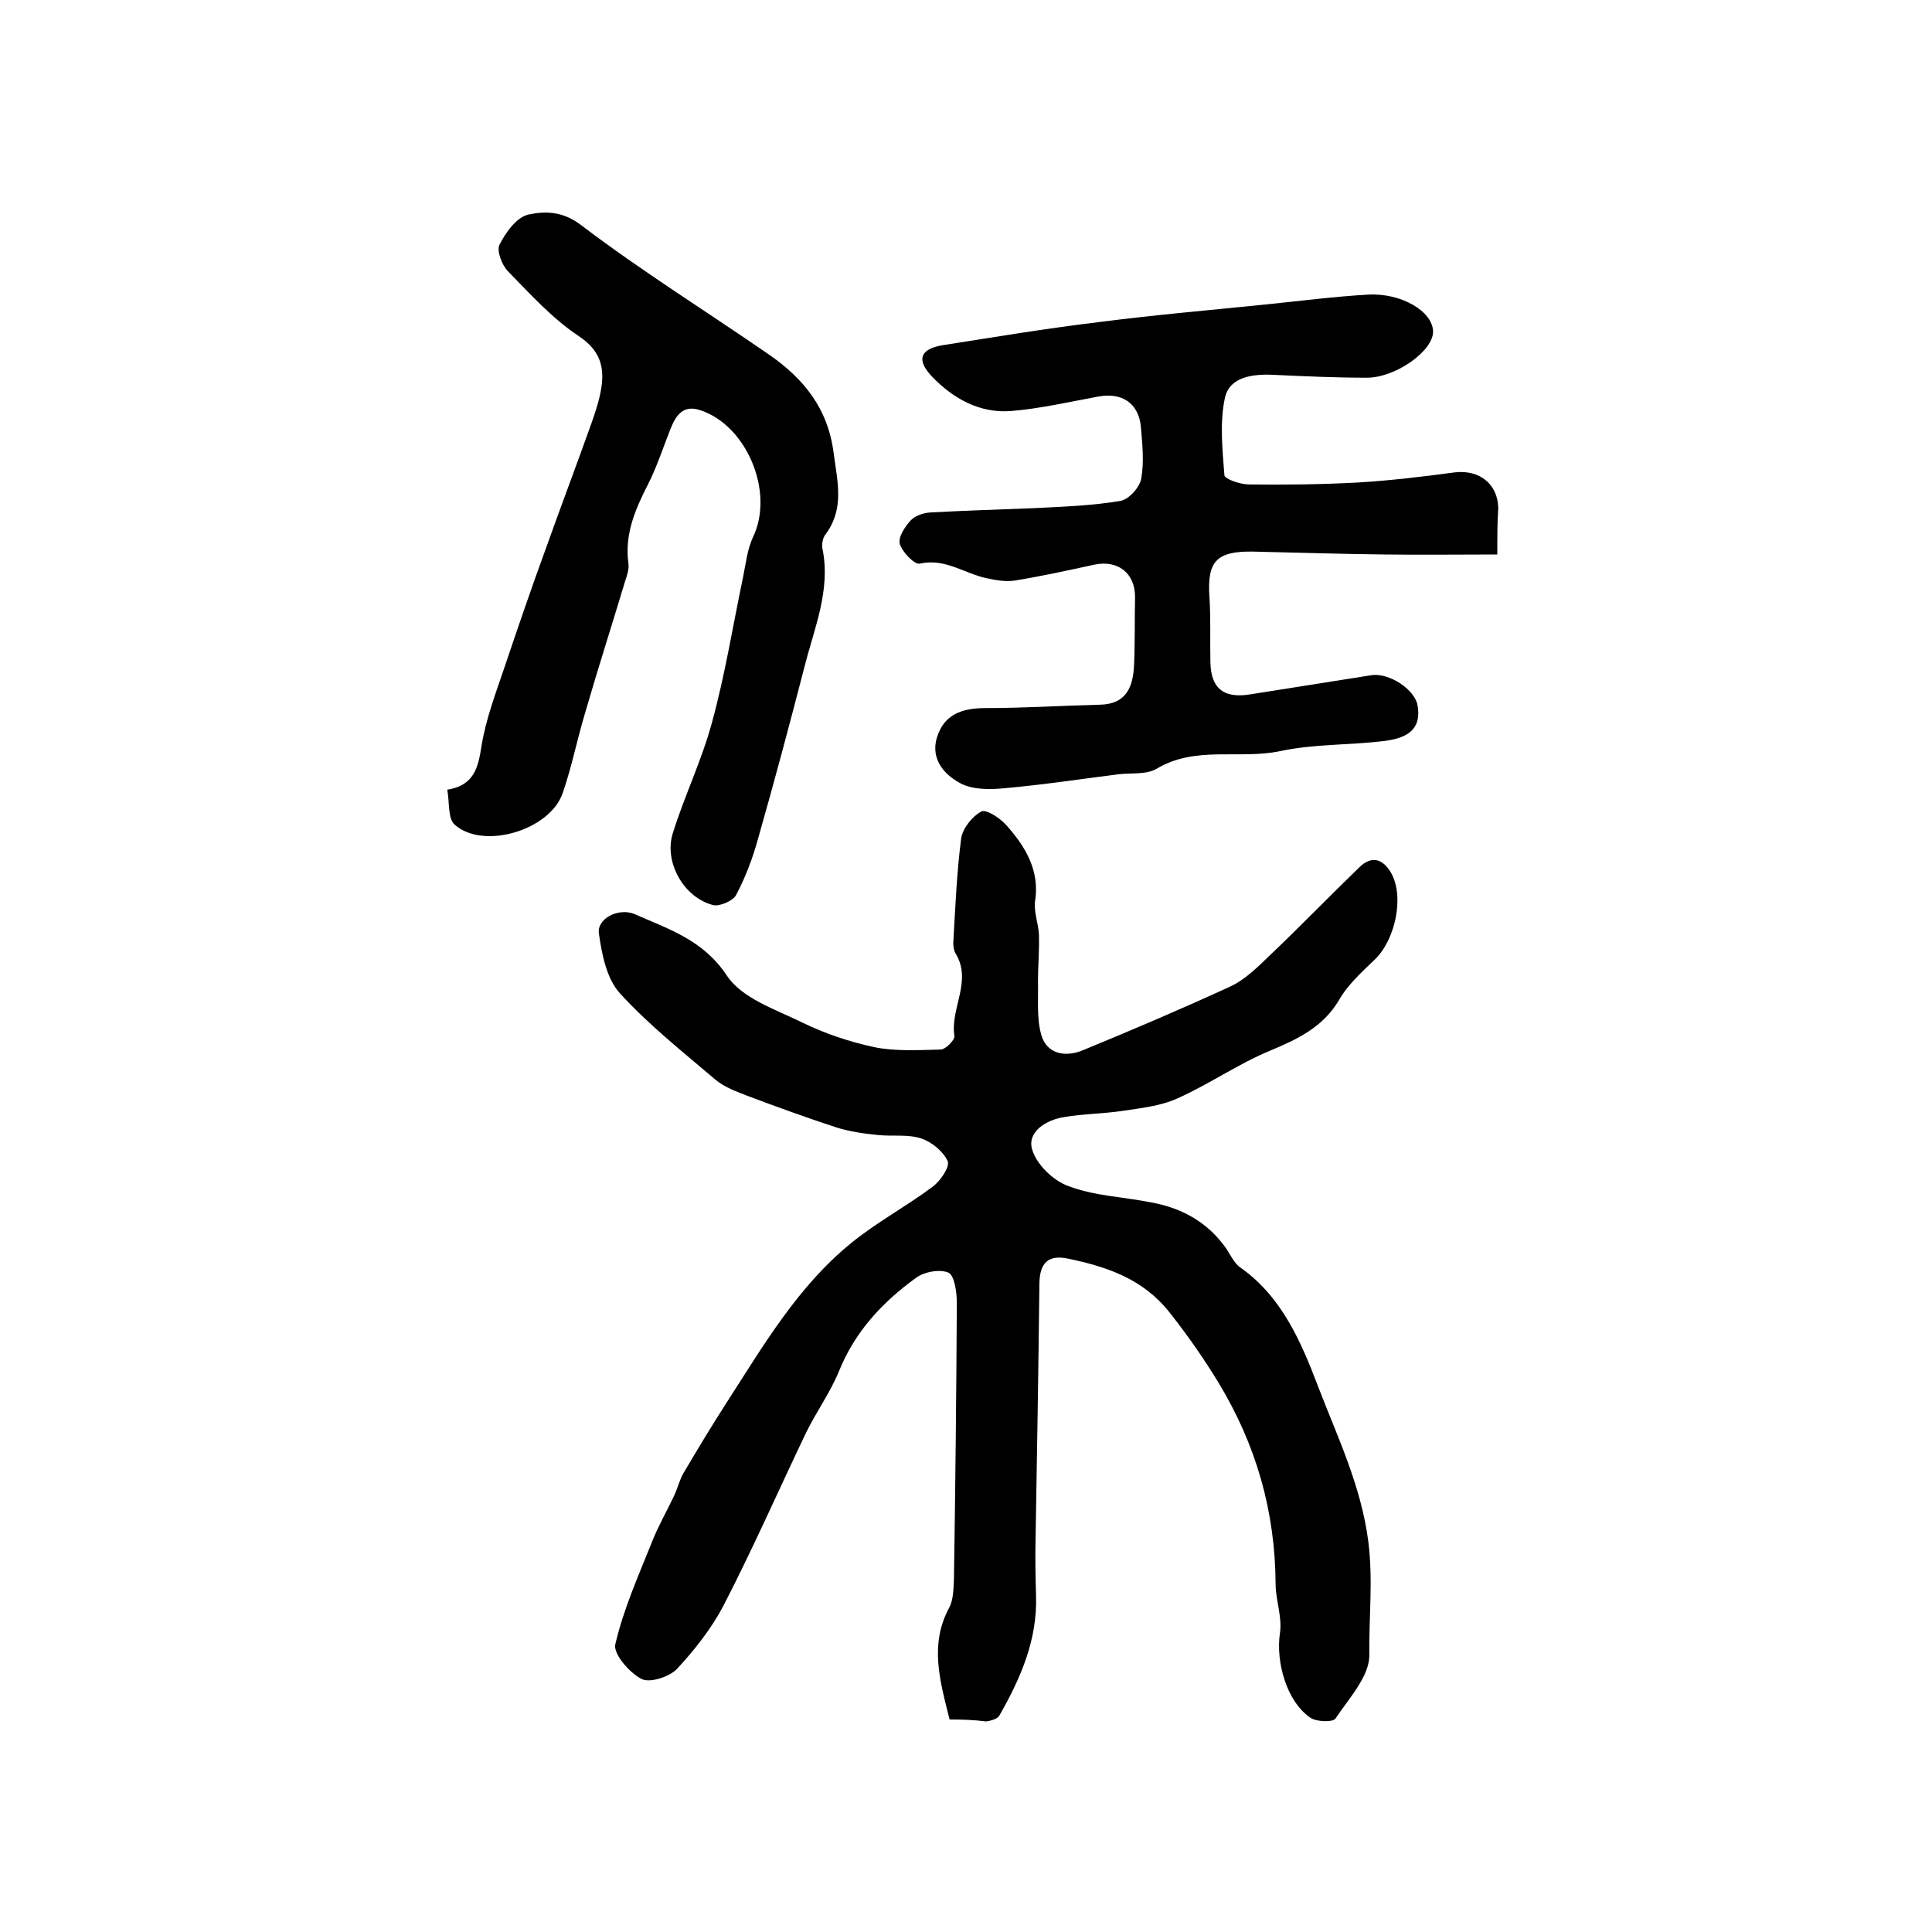
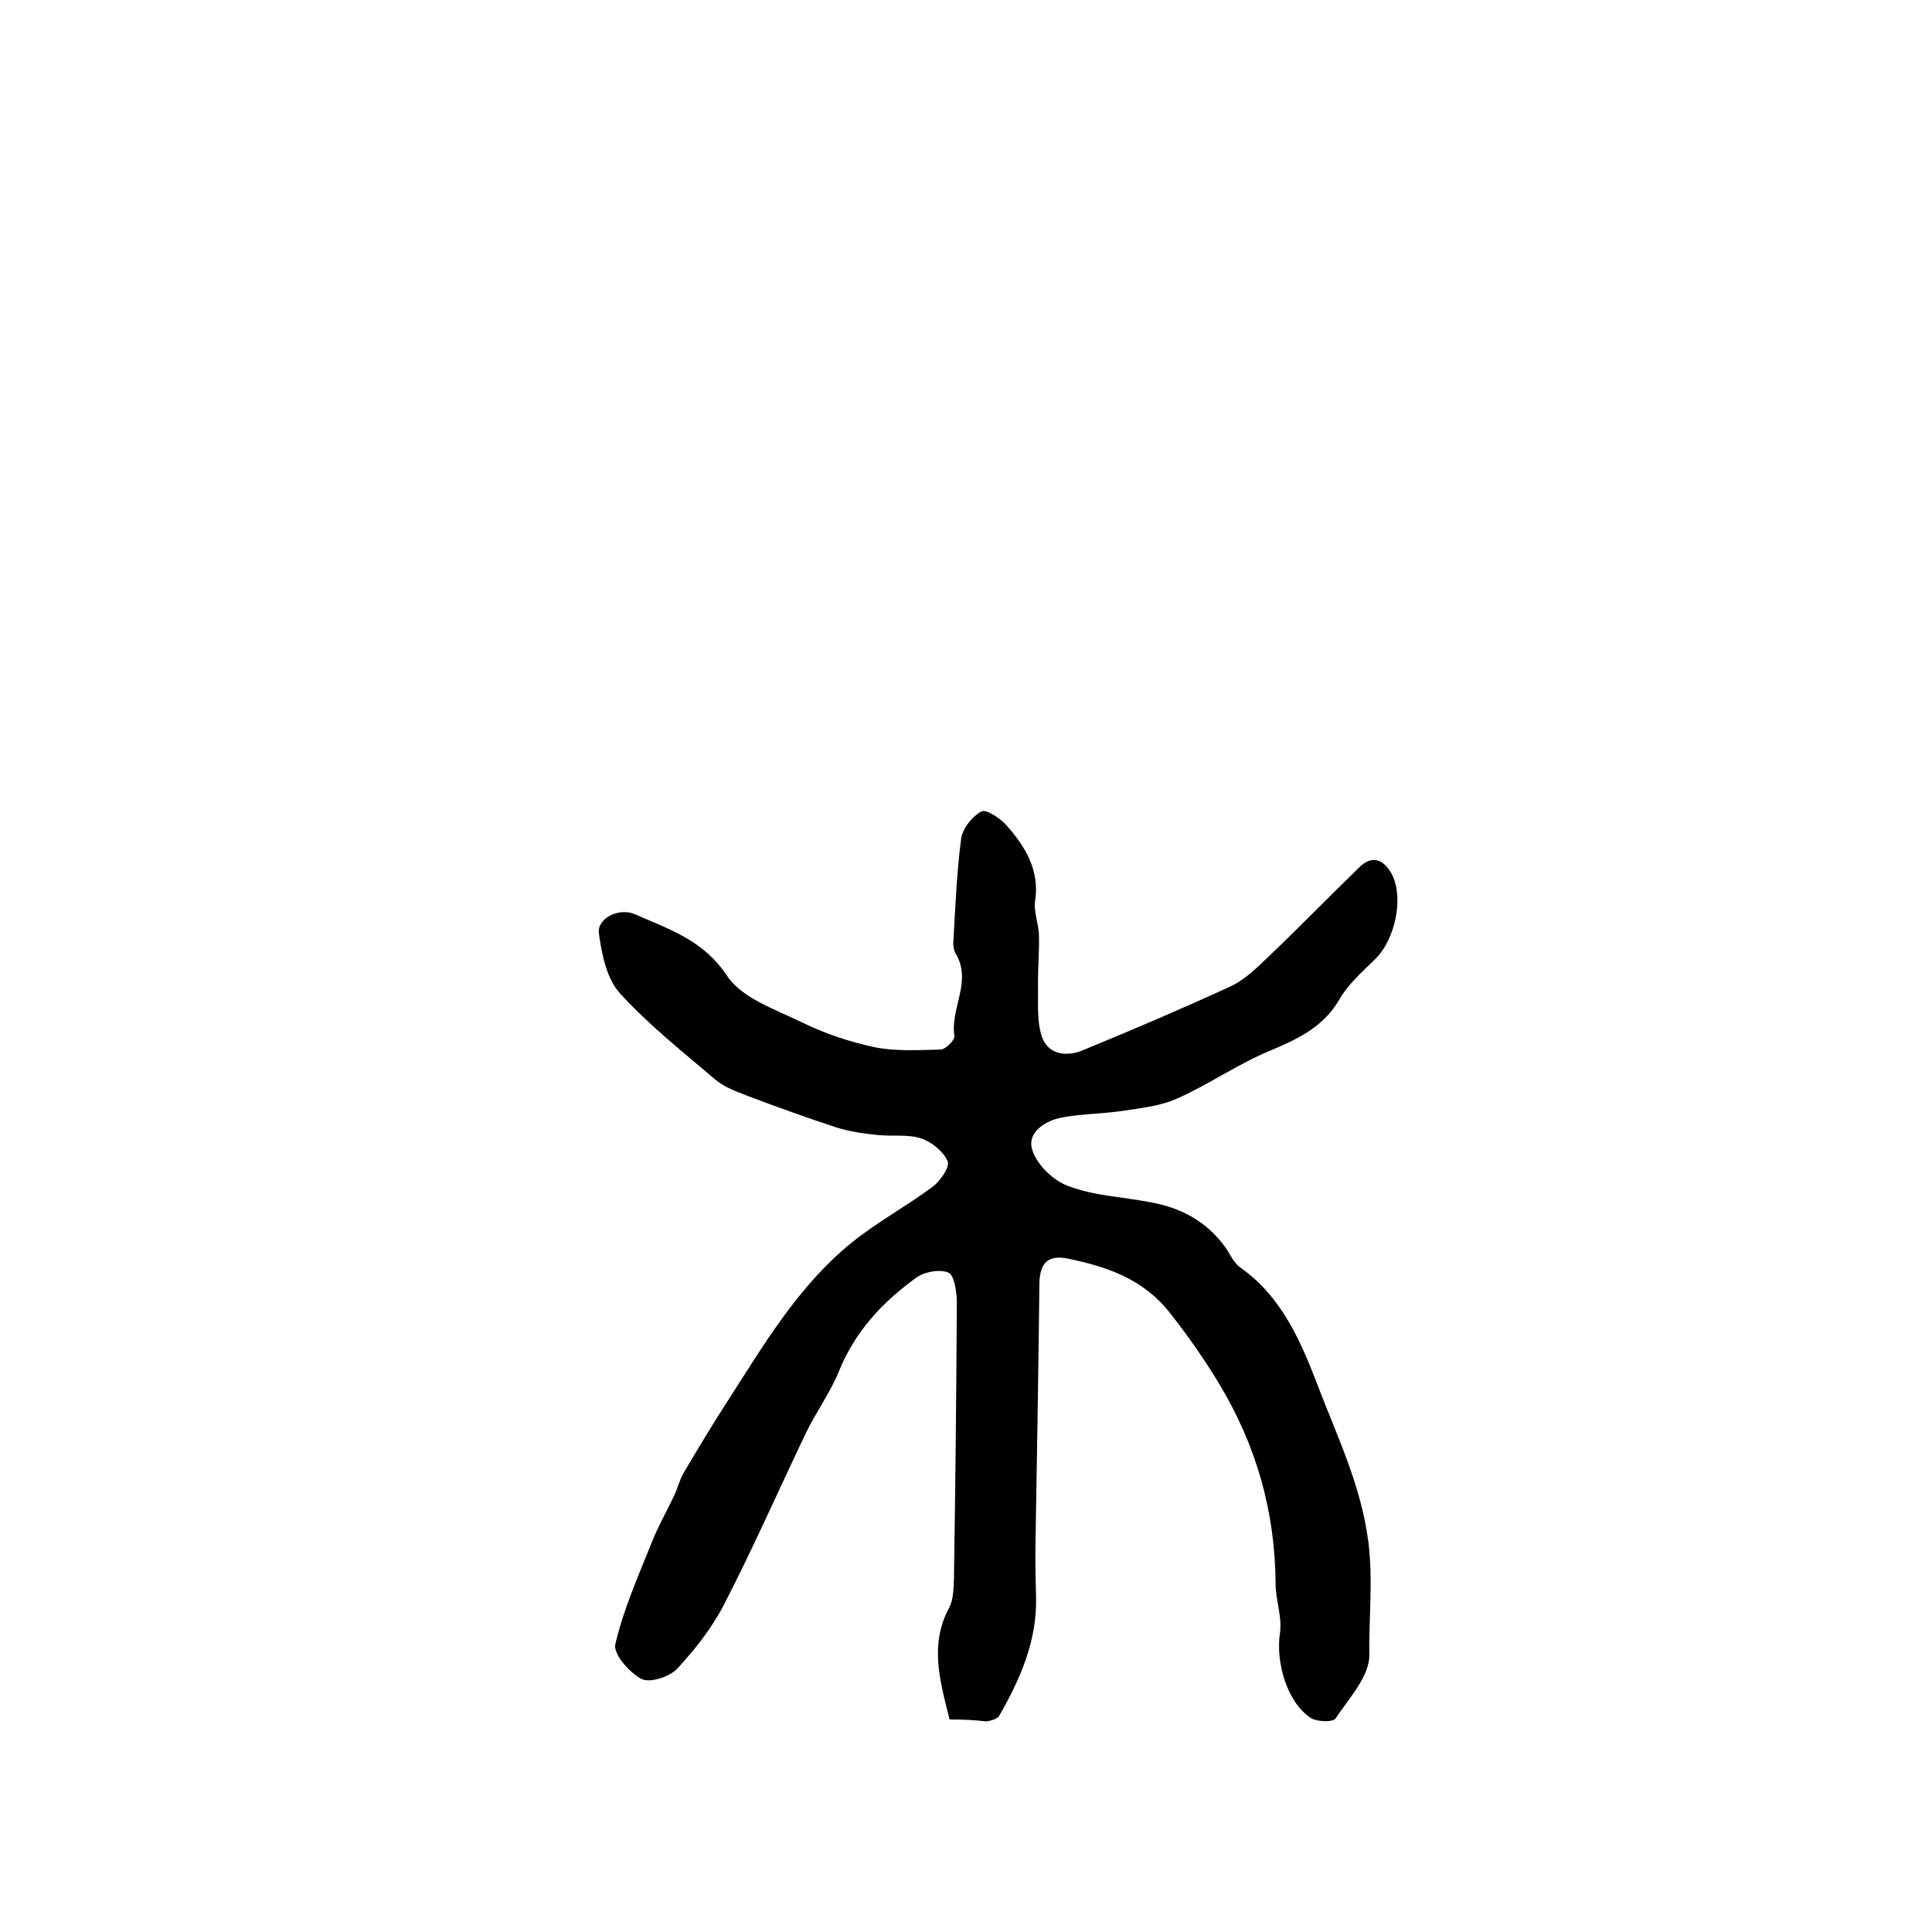
<svg xmlns="http://www.w3.org/2000/svg" version="1.1" id="图层_1" x="0px" y="0px" viewBox="0 0 400 400" style="enable-background:new 0 0 400 400;" xml:space="preserve">
  <style type="text/css">
	.st0{fill:#FFFFFF;}
</style>
  <g>
    <path d="M196.6,356c-2-8-4.2-15.5-0.1-23.1c0.9-1.7,0.9-3.9,1-5.8c0.3-19.1,0.5-38.3,0.6-57.4c0-2.2-0.5-5.6-1.7-6.2   c-1.8-0.8-5.1-0.2-6.8,1.1c-6.9,5-12.6,11.1-15.9,19.3c-1.8,4.4-4.7,8.4-6.8,12.7c-5.7,11.9-11,24-17.1,35.8   c-2.5,4.8-6,9.2-9.7,13.2c-1.6,1.6-5.6,2.9-7.3,2c-2.5-1.3-5.9-5.2-5.4-7.2c1.7-7.3,4.8-14.2,7.6-21.2c1.3-3.3,3.1-6.4,4.6-9.6   c0.7-1.5,1.1-3.2,1.9-4.6c2.9-4.9,5.9-9.9,9-14.7c7.6-11.8,14.7-24,25.8-33c5.3-4.3,11.3-7.5,16.8-11.6c1.6-1.2,3.6-4.1,3.1-5.3   c-0.9-2-3.3-4-5.5-4.7c-2.7-0.9-5.9-0.4-8.9-0.7c-2.9-0.3-5.9-0.7-8.7-1.6c-6.1-2-12.2-4.2-18.3-6.5c-2.3-0.9-4.8-1.8-6.6-3.3   c-6.8-5.8-13.9-11.4-19.9-18c-2.7-3-3.7-8-4.3-12.3c-0.5-3.1,4.1-5.5,7.5-4c7,3.1,14.1,5.3,19,12.7c3.1,4.7,10.1,7,15.6,9.7   c4.7,2.3,9.8,4,14.9,5.1c4.4,0.9,9.1,0.6,13.7,0.5c1.1,0,3-2,2.9-2.8c-0.9-5.7,3.7-11.3,0.3-17c-0.5-0.8-0.6-2-0.5-2.9   c0.4-7,0.7-14.1,1.6-21c0.3-2.1,2.3-4.6,4.2-5.6c1-0.5,3.9,1.4,5.2,2.9c3.9,4.4,6.9,9.3,5.9,15.7c-0.3,2.2,0.7,4.6,0.8,6.9   c0.1,3.3-0.2,6.6-0.2,9.8c0.1,3.7-0.3,7.6,0.7,11c1.2,4.1,5.2,4.6,8.7,3.1c10.2-4.2,20.3-8.5,30.3-13.1c3.1-1.4,5.7-4,8.2-6.4   c6.3-6,12.4-12.3,18.7-18.4c2.5-2.4,4.8-1.7,6.5,1.2c2.8,4.9,0.9,13.8-3.3,17.9c-2.7,2.6-5.7,5.3-7.5,8.5   c-3.4,5.7-8.7,8.1-14.4,10.5c-6.5,2.7-12.5,6.9-19,9.8c-3.5,1.6-7.5,2-11.4,2.6c-4.1,0.6-8.2,0.6-12.2,1.3   c-3.7,0.6-7.6,3.1-6.5,6.7c0.9,3.1,4.4,6.5,7.6,7.6c5.3,2,11.2,2.2,16.8,3.3c6.3,1.1,11.6,3.9,15.5,9.2c1.1,1.5,1.8,3.4,3.3,4.4   c8.5,6,12.5,15.4,15.9,24.3c4,10.5,9,20.7,10.5,32.4c1,8,0.1,15.7,0.2,23.4c0.1,4.4-4.2,9-7,13.2c-0.5,0.8-3.8,0.7-5.1-0.1   c-5-3.3-7.3-11.6-6.4-17.6c0.5-3.3-0.9-6.8-0.9-10.2c-0.1-15-4-28.7-11.8-41.6c-3.1-5.1-6.4-9.8-10.1-14.5c-5.5-7-12.9-9.5-21-11.2   c-4.2-0.9-5.9,0.9-6,5c-0.2,17.8-0.5,35.5-0.8,53.3c-0.1,3.8,0,7.7,0.1,11.5c0.3,9.1-3.2,17.1-7.6,24.8c-0.4,0.7-1.8,1.1-2.8,1.2   C201.8,356.1,199.4,356,196.6,356z" />
-     <path d="M310,114.8c-8.2,0-15.8,0.1-23.4,0c-9.1-0.1-18.2-0.4-27.3-0.6c-7.5-0.1-9.4,2.1-8.9,9.4c0.3,4.5,0.1,9,0.2,13.5   c0.1,5.3,2.6,7.5,8,6.7c8.4-1.3,16.9-2.7,25.3-4c3.7-0.6,9.1,3,9.6,6.3c0.7,4.2-1.2,6.6-6.8,7.3c-7.2,0.9-14.6,0.6-21.6,2.1   c-8.5,1.8-17.6-1.2-25.7,3.7c-2.1,1.2-5.2,0.8-7.8,1.1c-7.9,1-15.8,2.2-23.7,2.9c-3,0.3-6.5,0.3-9-1c-3.8-2-6.6-5.6-4.6-10.4   c1.7-4.2,5.4-5.2,9.8-5.2c7.9,0,15.7-0.5,23.6-0.7c5.6-0.1,6.9-3.8,7.1-8.3c0.2-4.7,0.1-9.3,0.2-14c0-5-3.6-7.7-8.4-6.7   c-5.5,1.2-11,2.4-16.5,3.3c-1.9,0.3-4-0.1-5.9-0.5c-4.6-1-8.6-4.2-13.8-3c-1.1,0.2-3.6-2.4-4.1-4.1c-0.4-1.3,1-3.5,2.2-4.8   c0.9-1,2.6-1.6,4.1-1.7c7.2-0.4,14.4-0.6,21.6-0.9c5.9-0.3,11.9-0.5,17.8-1.5c1.7-0.3,4-2.8,4.3-4.7c0.6-3.5,0.2-7.1-0.1-10.7   c-0.5-4.9-4-7.1-8.8-6.2c-6,1.1-12,2.5-18.1,3c-6.5,0.5-12-2.6-16.4-7.2c-3.2-3.4-2.4-5.6,2.1-6.4c10.8-1.7,21.6-3.5,32.4-4.8   c11.6-1.5,23.3-2.5,35-3.7c6.9-0.7,13.8-1.6,20.8-2c7-0.4,13.4,3.5,13.5,7.6c0.1,4-7.7,9.6-13.7,9.6c-6.5,0-13-0.3-19.5-0.6   c-4.3-0.2-9,0.5-9.9,4.8c-1.1,5.1-0.5,10.7-0.1,16c0.1,0.8,3.3,1.9,5.1,1.9c7.5,0.1,15,0,22.5-0.4c6.7-0.4,13.4-1.2,20.1-2.1   c5.1-0.6,8.9,2.4,9,7.4C310,108,310,110.8,310,114.8z" />
-     <path d="M92.6,163.5c5.6-0.9,6.4-4.6,7.1-9.1c0.9-5.5,2.9-10.8,4.7-16.1c2.8-8.3,5.6-16.5,8.6-24.7c3.1-8.7,6.4-17.4,9.5-26.1   c0.8-2.3,1.6-4.7,2-7.2c0.7-4.6-0.4-7.9-4.8-10.8c-5.4-3.6-9.9-8.6-14.5-13.3c-1.3-1.3-2.4-4.3-1.8-5.5c1.3-2.6,3.6-5.8,6.1-6.3   c3.4-0.7,7-0.7,10.8,2.2c12.5,9.5,26,17.9,38.9,26.8c7.2,5,12.2,11.1,13.4,20.4c0.8,6.1,2.3,11.6-1.8,17c-0.5,0.7-0.7,2-0.5,2.9   c1.7,8.5-1.7,16.3-3.7,24.2c-3.1,12-6.3,24-9.7,35.9c-1.1,4-2.6,7.9-4.5,11.5c-0.6,1.2-3.4,2.4-4.7,2.1c-6.1-1.5-10.3-8.9-8.4-14.9   c2.4-7.7,6-15.1,8.1-22.9c2.7-9.8,4.3-19.9,6.4-29.9c0.6-2.9,0.9-5.9,2.1-8.5c4.5-9.3-1.3-23.2-11-26.3c-3.4-1.1-4.9,1-6,3.7   c-1.6,4-2.9,8.1-4.8,11.8c-2.6,5.1-4.8,10.2-4,16.2c0.2,1.2-0.3,2.6-0.7,3.8c-2.7,9-5.6,18-8.2,27c-1.7,5.6-2.8,11.3-4.7,16.8   c-2.7,7.8-16.6,11.8-22.4,6.5C92.7,169.4,93.1,166.2,92.6,163.5z" />
  </g>
</svg>